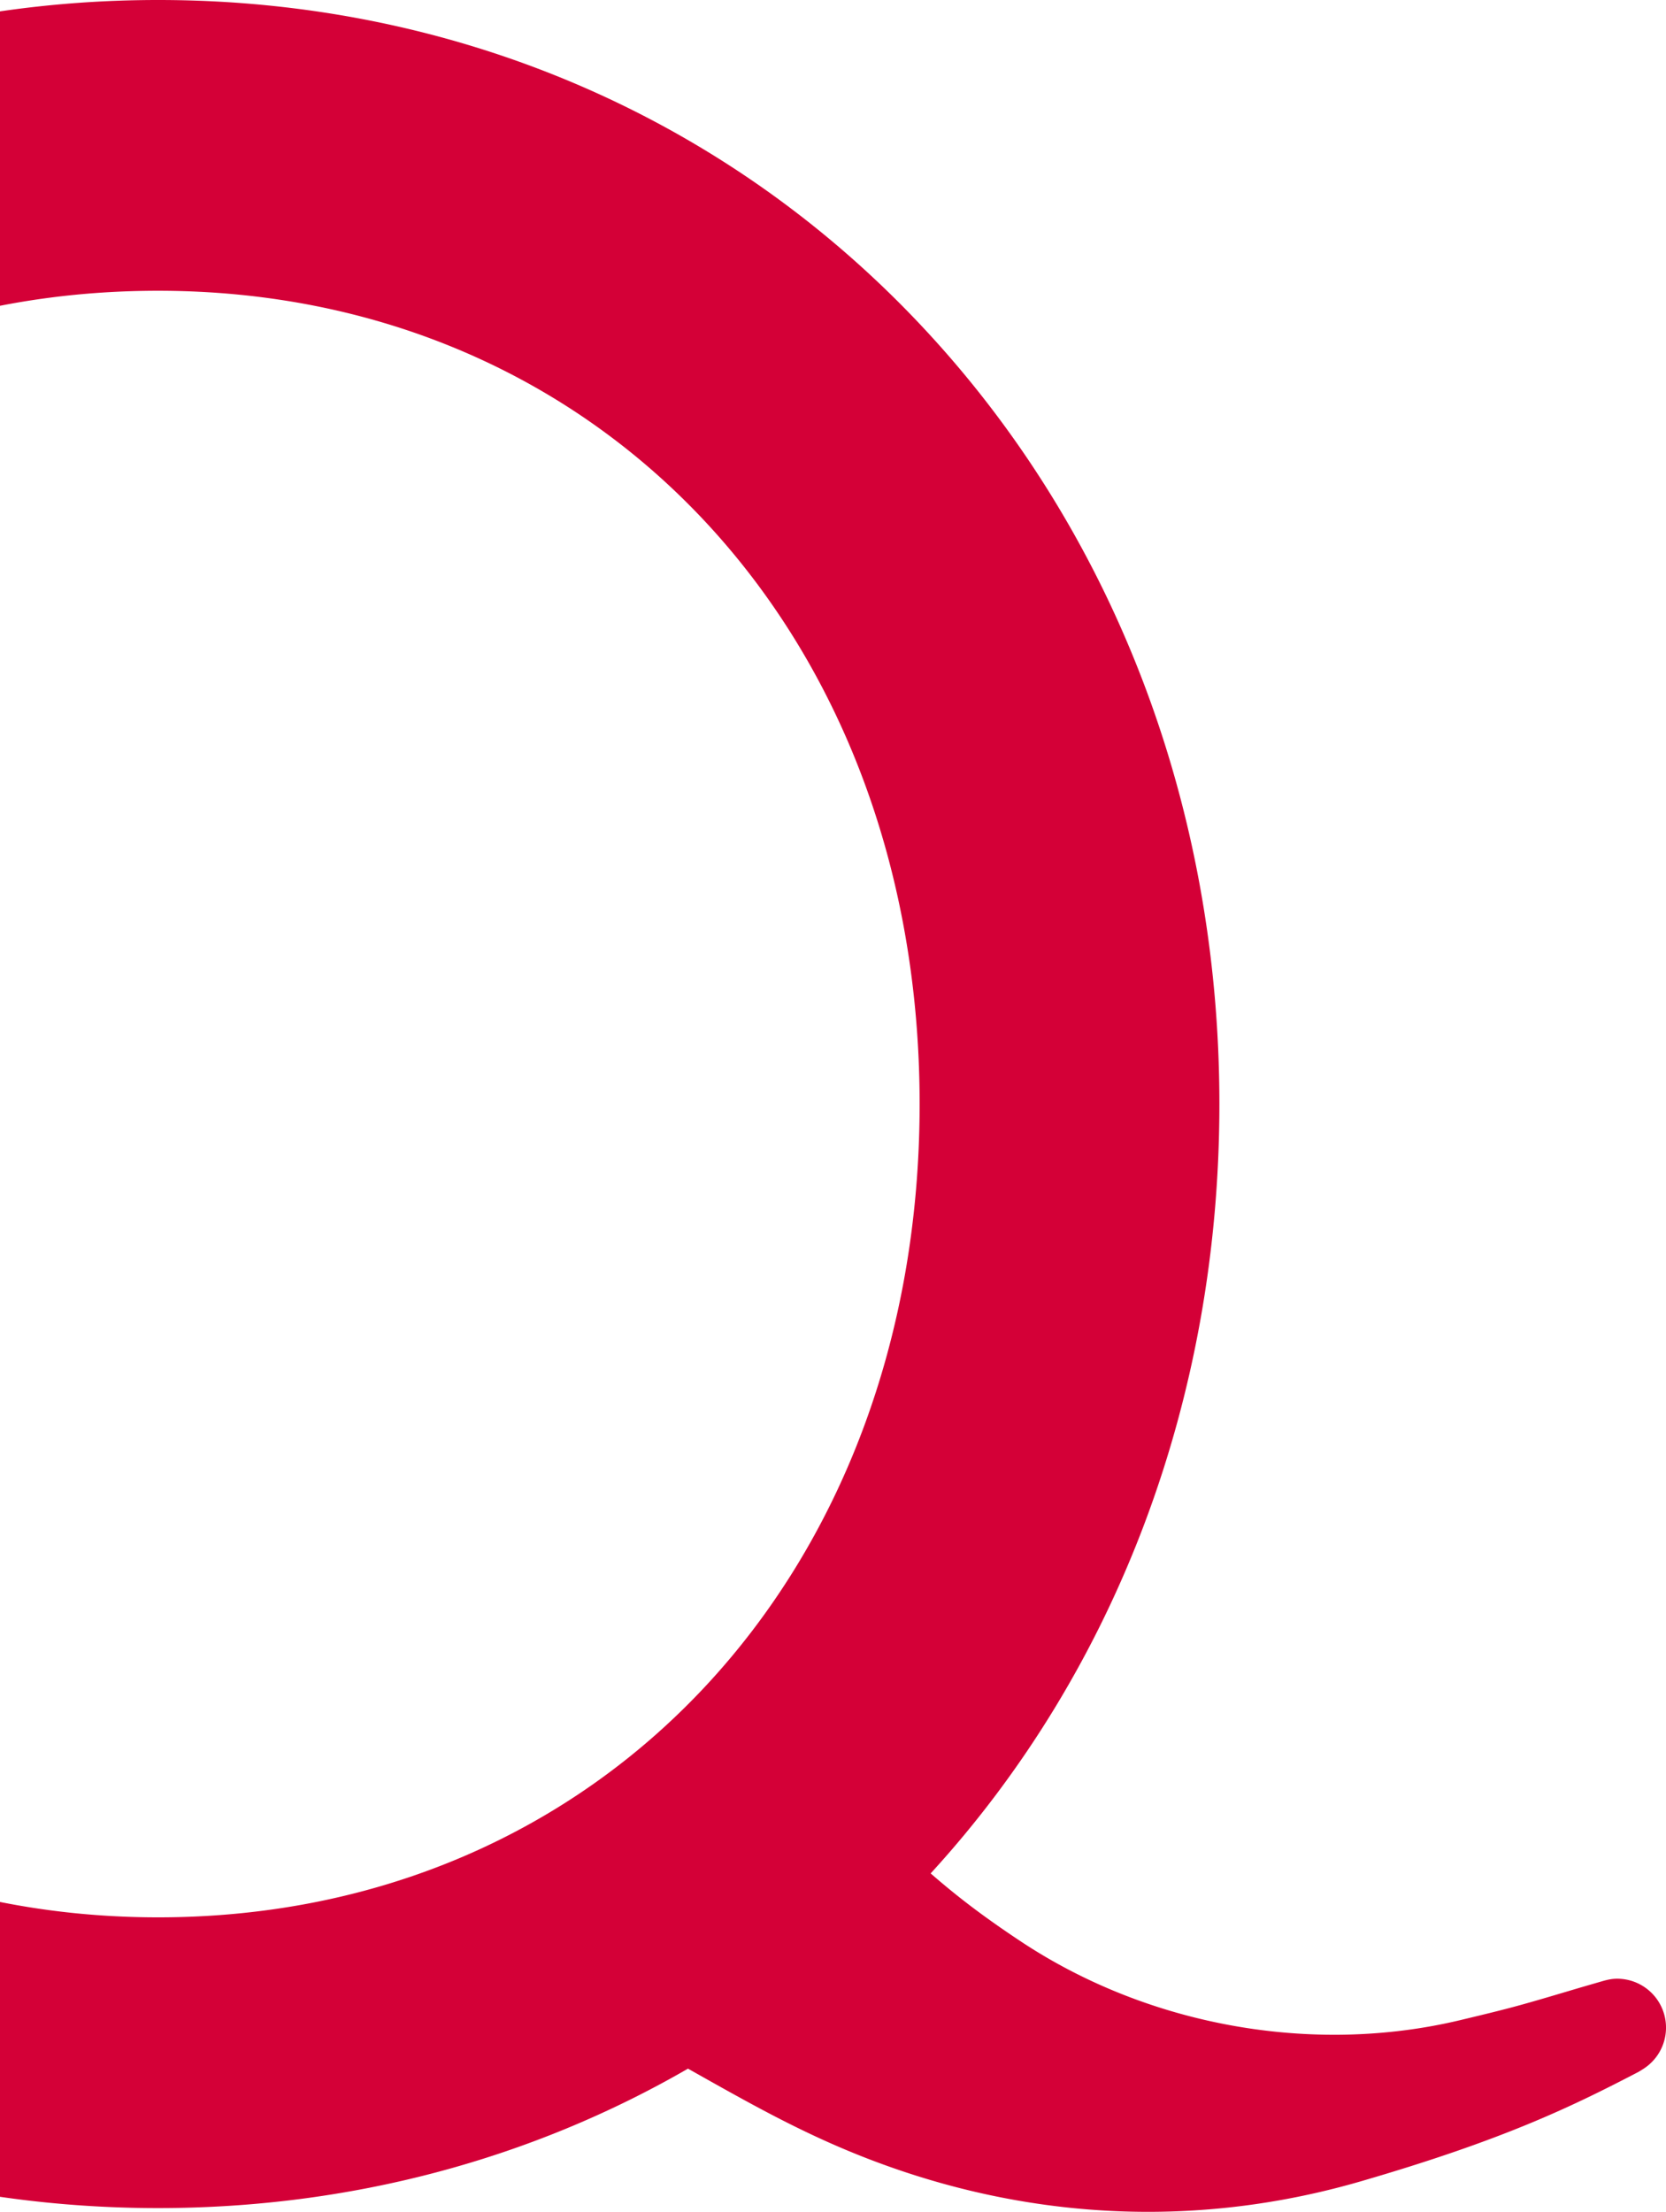
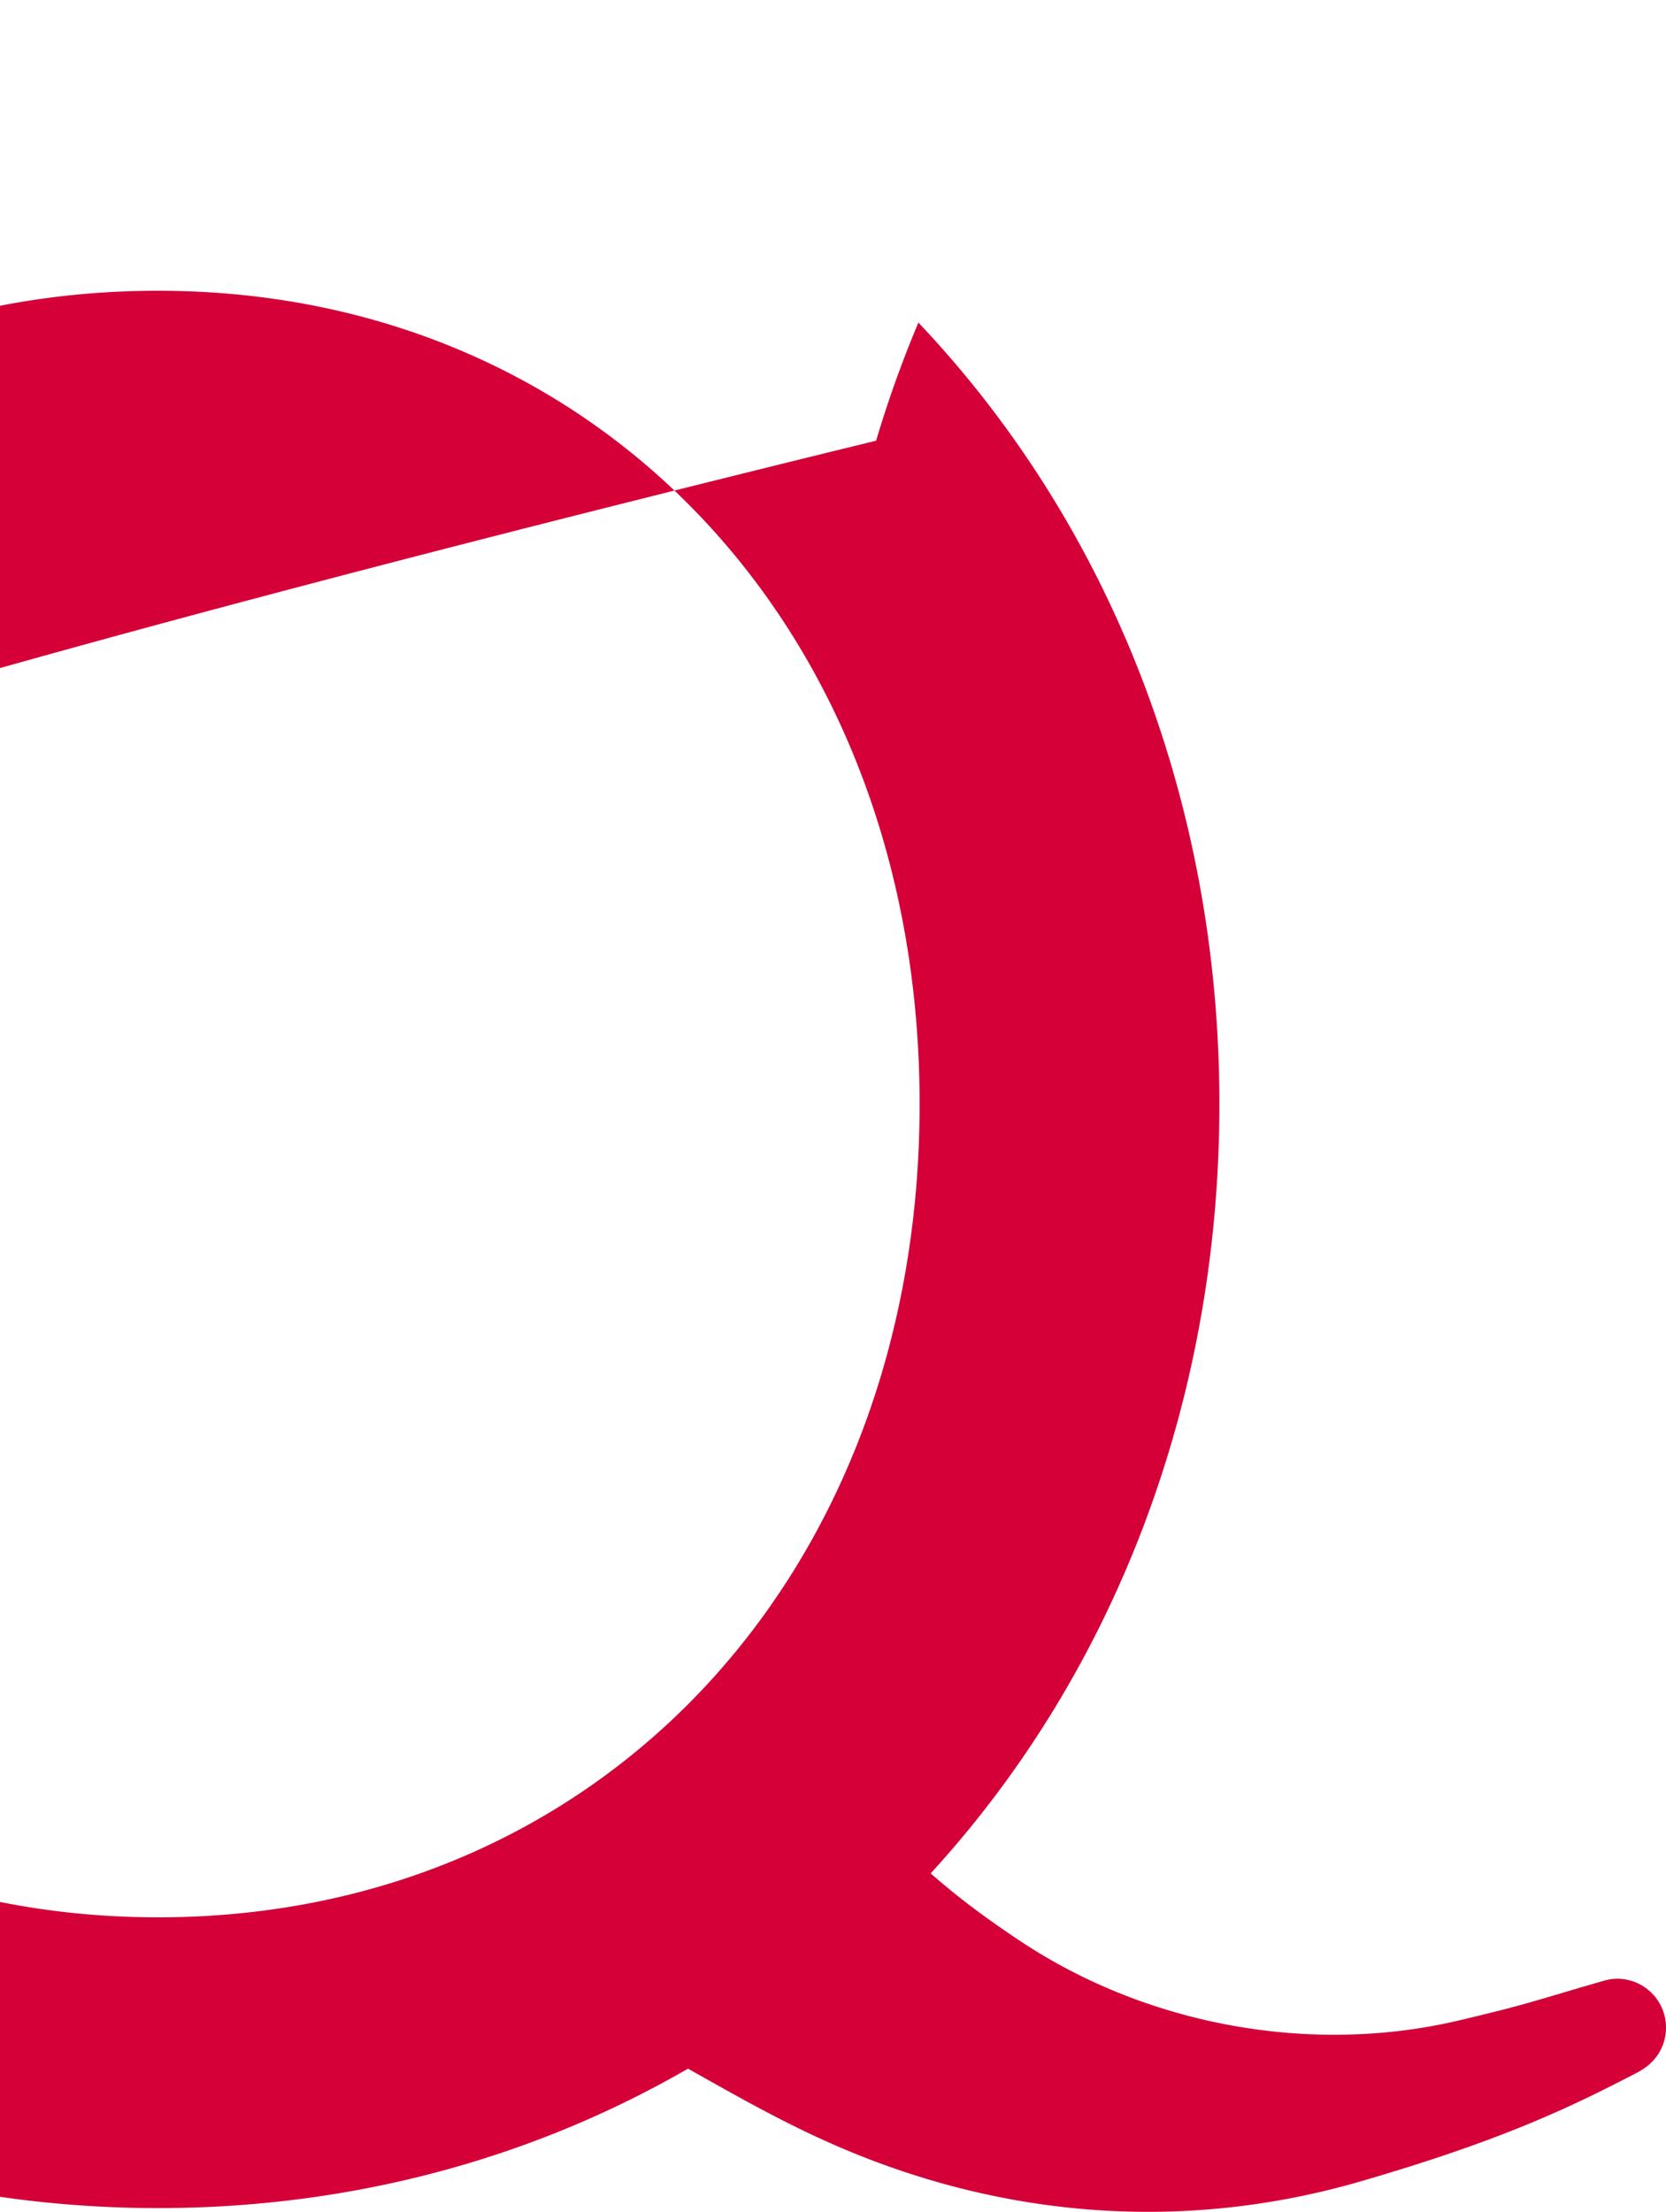
<svg xmlns="http://www.w3.org/2000/svg" width="107" height="142" viewBox="0 0 107 142">
-   <path fill="#D40037" fill-rule="evenodd" d="M-38.748 70.88c0-6.659 1.025-13.074 3.046-19.067a53.825 53.825 0 0 1 2.688-6.528c8.32-16.916 24.055-26.618 43.172-26.618 28.337 0 48.905 21.959 48.905 52.213s-20.568 52.213-48.905 52.213c-28.338 0-48.906-21.959-48.906-52.213zm142.608 56.154c-.295 0-.576.054-.847.13-.019.003-1.544.446-1.544.446-3.865 1.149-4.268 1.267-7.703 2.087-9.473 2.258-20.016.369-28.197-5.053-2.619-1.735-4.262-3.038-5.797-4.371 11.964-13.056 18.544-30.55 18.544-49.393 0-19.196-6.865-37.014-19.33-50.17C46.333 7.355 28.992 0 10.158 0-17.48 0-41.353 15.867-52.147 41.409a72.853 72.853 0 0 0-2.717 7.583C-56.944 55.99-58 63.355-58 70.88c0 19.217 6.84 37.033 19.258 50.166 12.629 13.357 29.995 20.713 48.9 20.713 12.286 0 23.92-3.11 34.029-8.952 3.479 1.962 6.042 3.4 9.037 4.737 6.648 2.964 13.577 4.456 20.51 4.456 4.574 0 9.152-.65 13.648-1.954 9.097-2.643 13.459-4.744 17.832-7.02.098-.052.307-.188.307-.188a3.139 3.139 0 0 0-1.66-5.804z" />
+   <path fill="#D40037" fill-rule="evenodd" d="M-38.748 70.88c0-6.659 1.025-13.074 3.046-19.067a53.825 53.825 0 0 1 2.688-6.528c8.32-16.916 24.055-26.618 43.172-26.618 28.337 0 48.905 21.959 48.905 52.213s-20.568 52.213-48.905 52.213c-28.338 0-48.906-21.959-48.906-52.213zm142.608 56.154c-.295 0-.576.054-.847.13-.019.003-1.544.446-1.544.446-3.865 1.149-4.268 1.267-7.703 2.087-9.473 2.258-20.016.369-28.197-5.053-2.619-1.735-4.262-3.038-5.797-4.371 11.964-13.056 18.544-30.55 18.544-49.393 0-19.196-6.865-37.014-19.33-50.17a72.853 72.853 0 0 0-2.717 7.583C-56.944 55.99-58 63.355-58 70.88c0 19.217 6.84 37.033 19.258 50.166 12.629 13.357 29.995 20.713 48.9 20.713 12.286 0 23.92-3.11 34.029-8.952 3.479 1.962 6.042 3.4 9.037 4.737 6.648 2.964 13.577 4.456 20.51 4.456 4.574 0 9.152-.65 13.648-1.954 9.097-2.643 13.459-4.744 17.832-7.02.098-.052.307-.188.307-.188a3.139 3.139 0 0 0-1.66-5.804z" />
</svg>